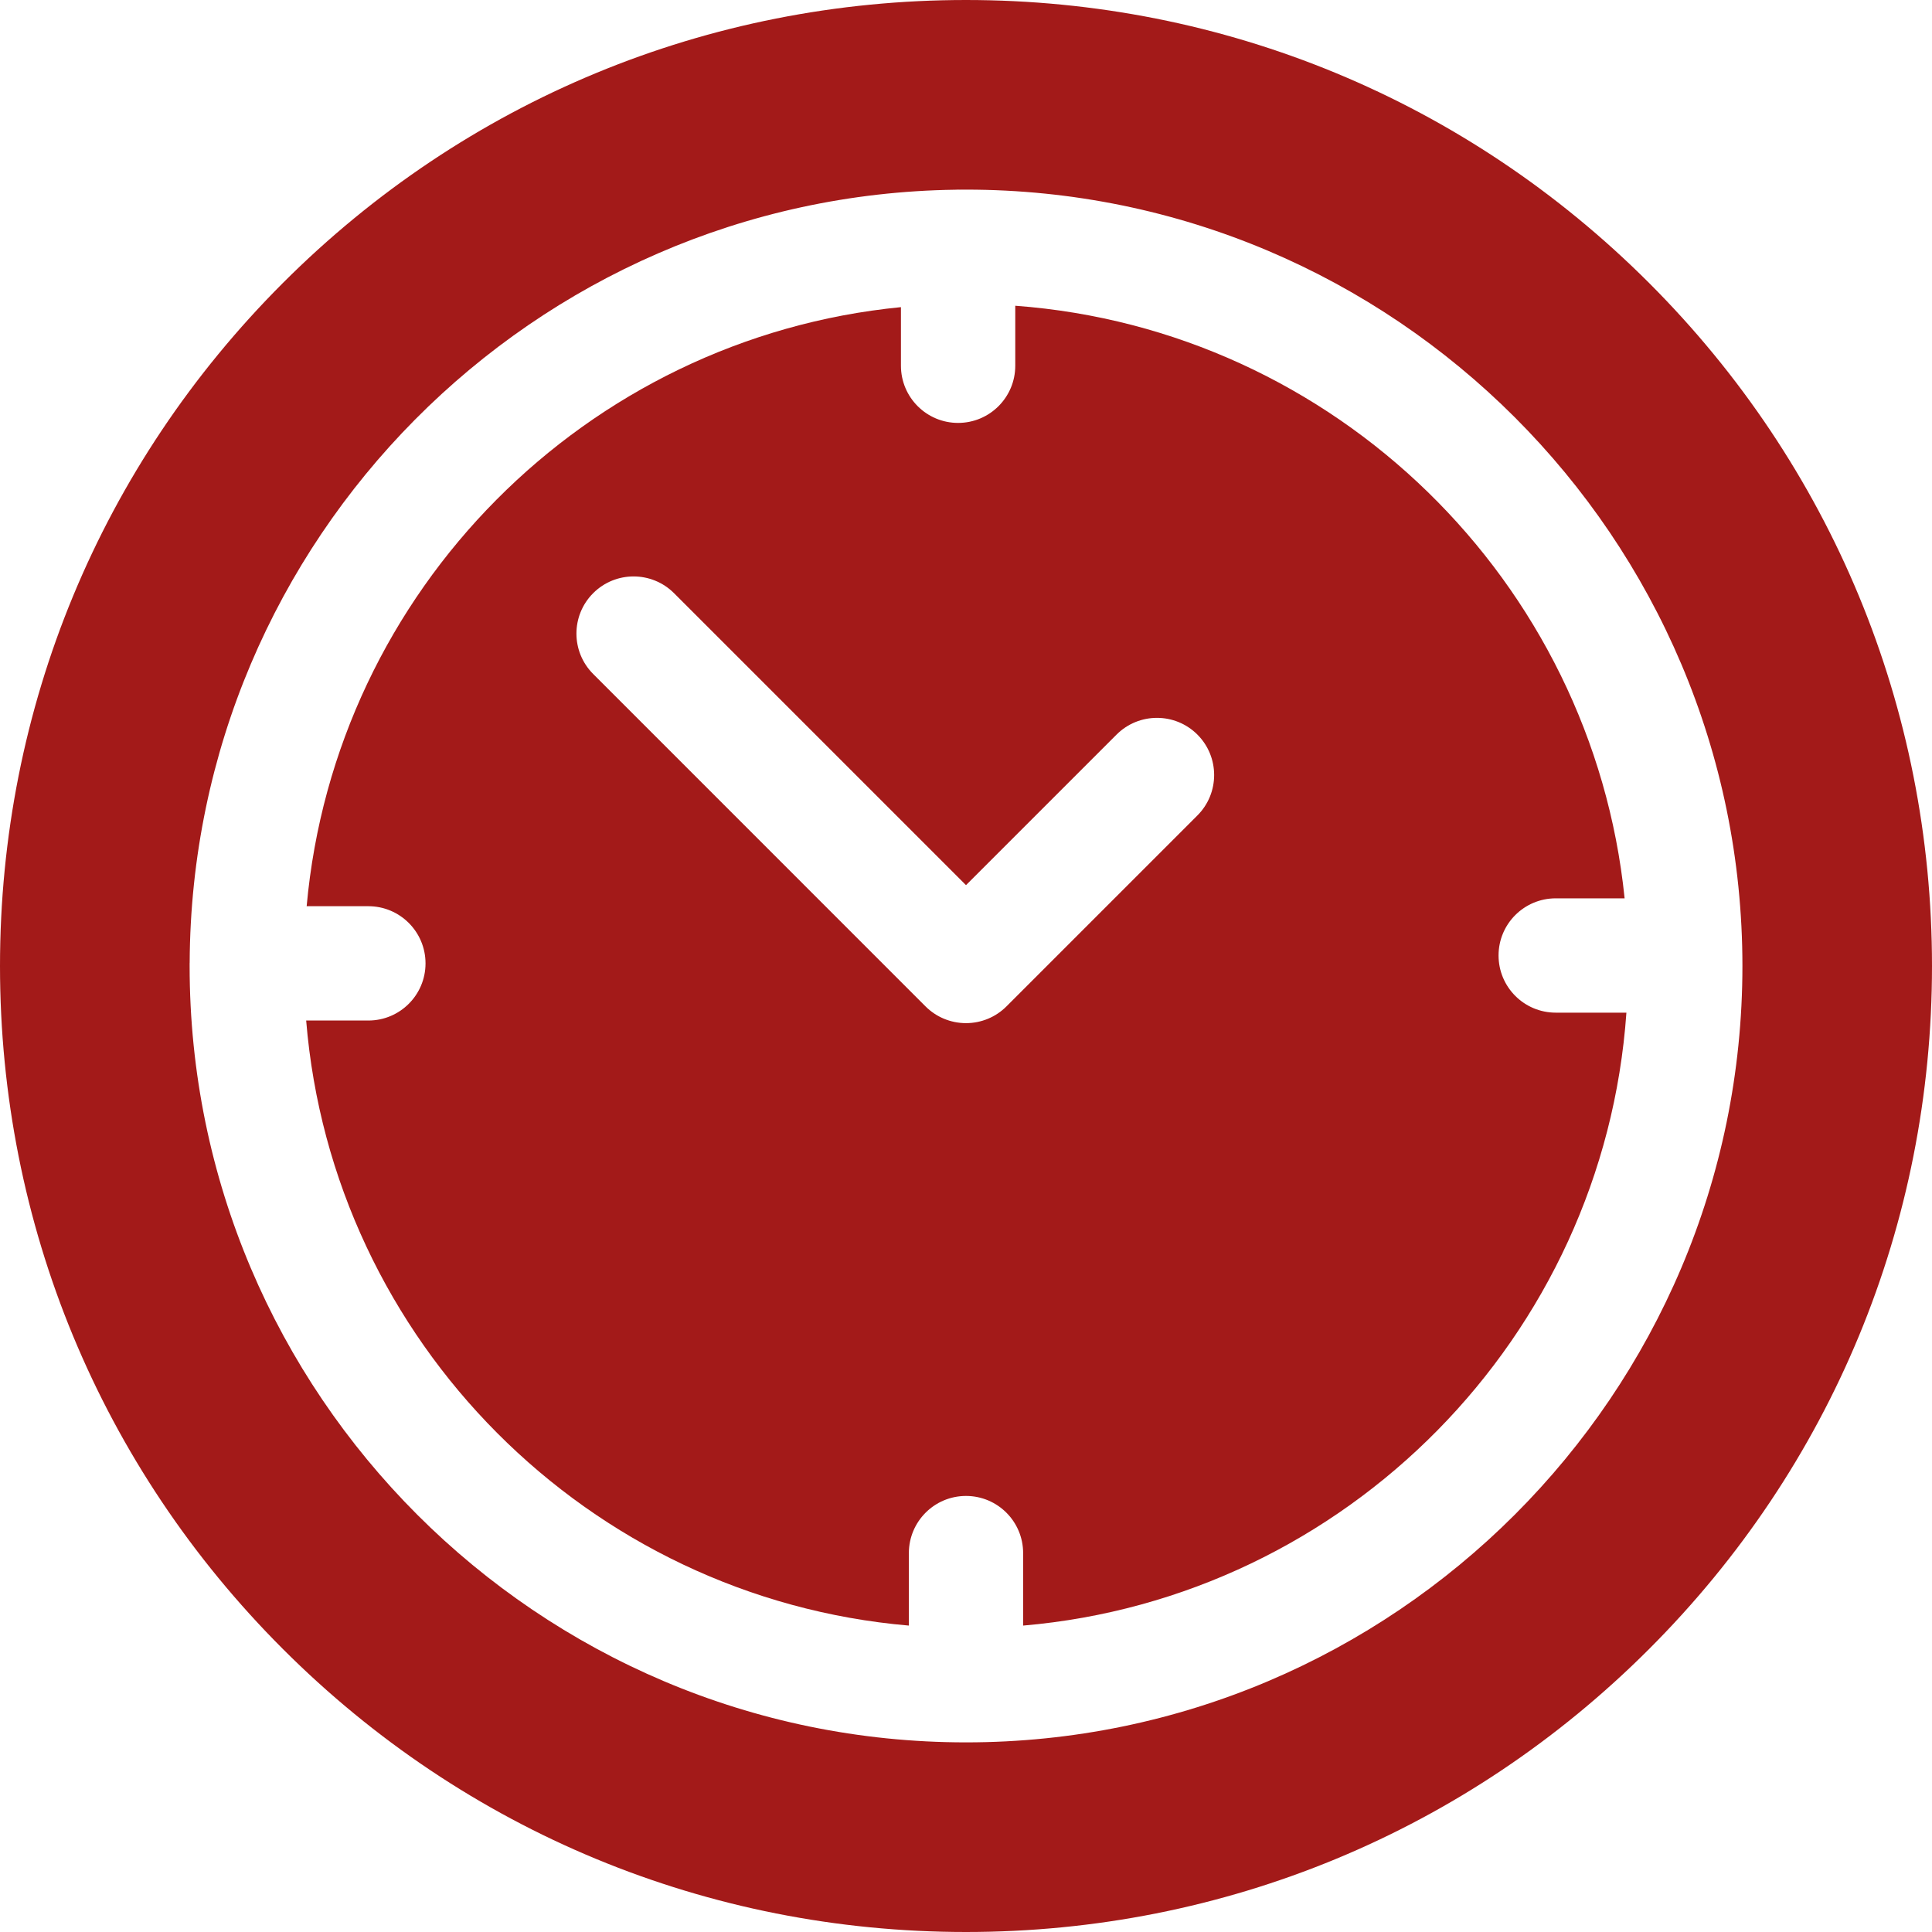
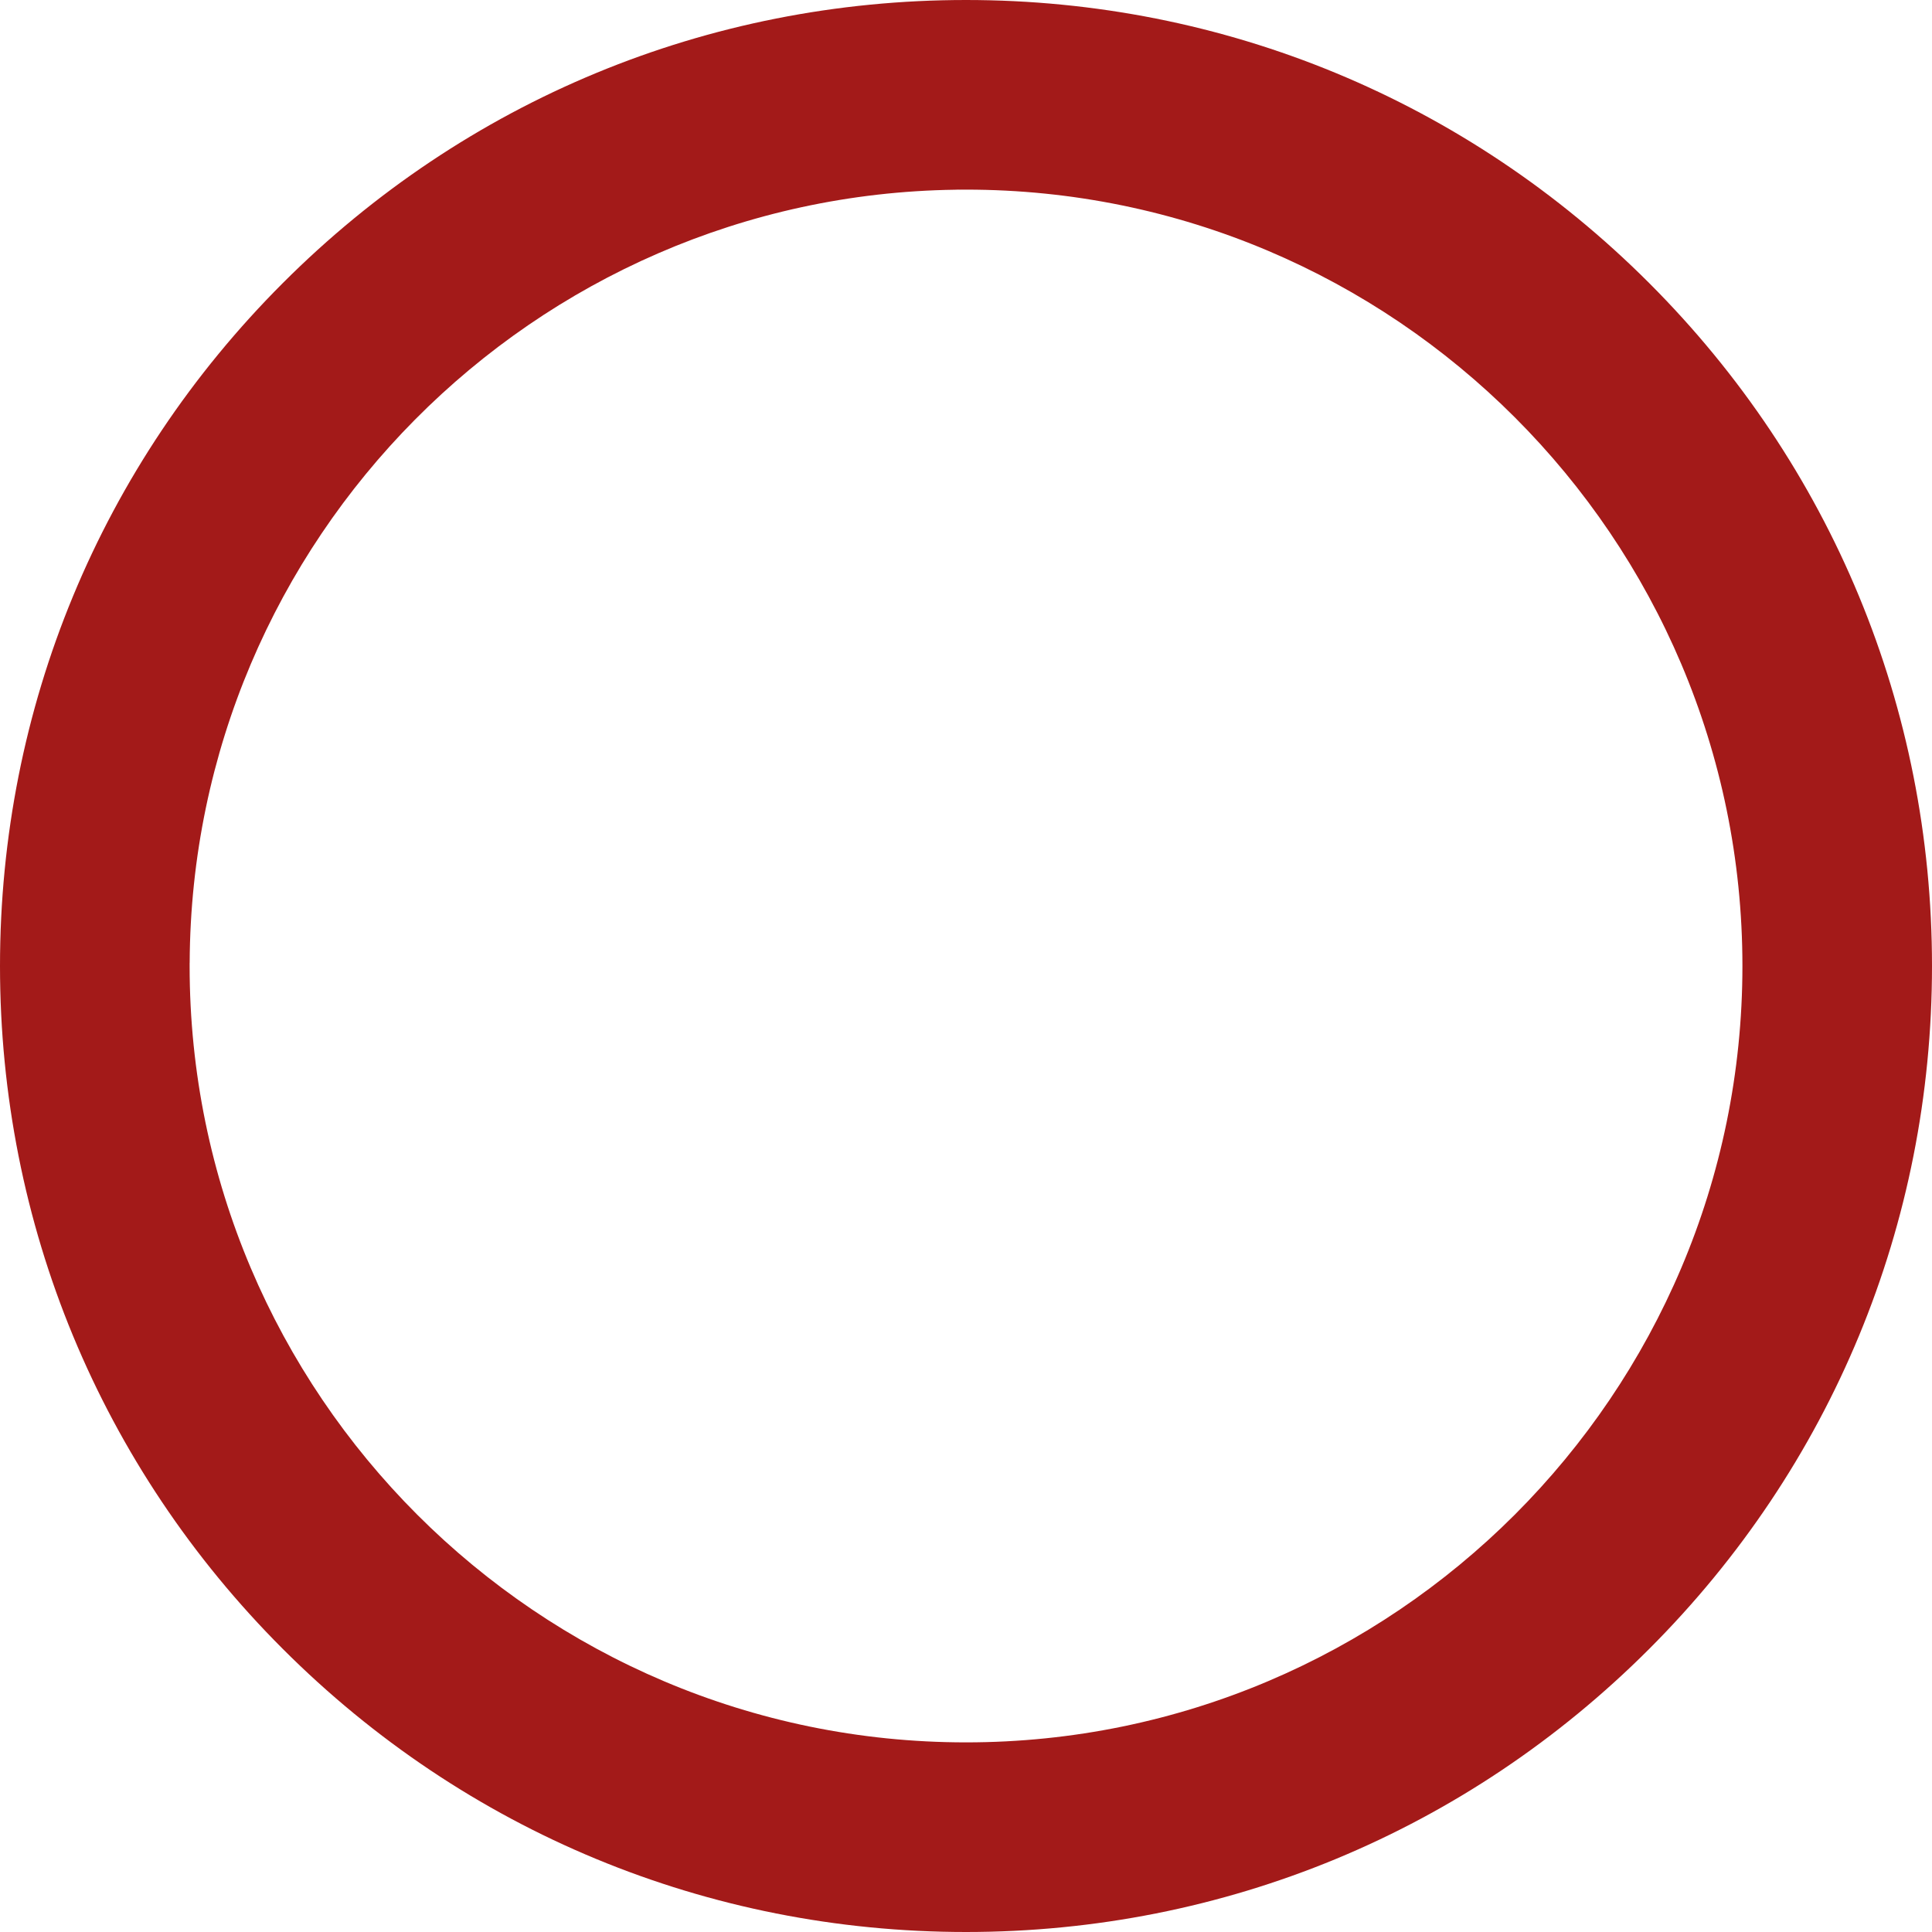
<svg xmlns="http://www.w3.org/2000/svg" width="40" height="40" viewBox="0 0 40 40" fill="none">
  <path d="M34.142 5.858C30.365 2.08 25.342 0 20 0C14.658 0 9.635 2.08 5.858 5.858C2.08 9.635 0 14.658 0 20C0 25.342 2.08 30.365 5.858 34.142C9.635 37.919 14.658 40 20 40C25.342 40 30.365 37.92 34.142 34.142C37.92 30.365 40 25.342 40 20C40 14.658 37.92 9.635 34.142 5.858ZM20 36.074C11.136 36.074 3.926 28.863 3.926 20C3.926 19.985 3.926 19.971 3.926 19.957C3.926 19.953 3.926 19.95 3.926 19.946C3.926 19.94 3.926 19.934 3.927 19.928C3.966 11.17 11.043 4.046 19.782 3.928C19.8 3.928 19.818 3.926 19.837 3.926C19.848 3.926 19.858 3.927 19.869 3.927C19.913 3.927 19.956 3.926 20 3.926C28.864 3.926 36.075 11.137 36.075 20C36.075 28.863 28.863 36.074 20 36.074Z" fill="#A31A19" />
-   <path d="M32.21 20.966C31.556 20.966 31.026 20.436 31.026 19.782C31.026 19.128 31.556 18.599 32.21 18.599H33.636C32.966 12.03 27.639 6.82 21.02 6.33V7.572C21.02 8.226 20.49 8.756 19.836 8.756C19.183 8.756 18.653 8.226 18.653 7.572V6.359C12.131 6.998 6.937 12.226 6.349 18.762H7.626C8.28 18.762 8.81 19.292 8.81 19.946C8.81 20.599 8.28 21.129 7.626 21.129H6.339C6.883 27.771 12.182 33.086 18.817 33.656V32.156C18.817 31.502 19.346 30.972 20 30.972C20.654 30.972 21.183 31.502 21.183 32.156V33.656C27.872 33.081 33.203 27.683 33.673 20.966H32.21ZM24.791 16.883L20.837 20.837C20.615 21.059 20.314 21.183 20 21.183C19.686 21.183 19.385 21.059 19.163 20.837L12.281 13.954C11.819 13.492 11.819 12.743 12.281 12.281C12.743 11.819 13.492 11.819 13.955 12.281L20 18.326L23.117 15.209C23.579 14.747 24.329 14.747 24.791 15.209C25.253 15.671 25.253 16.421 24.791 16.883Z" fill="#A31A19" />
</svg>